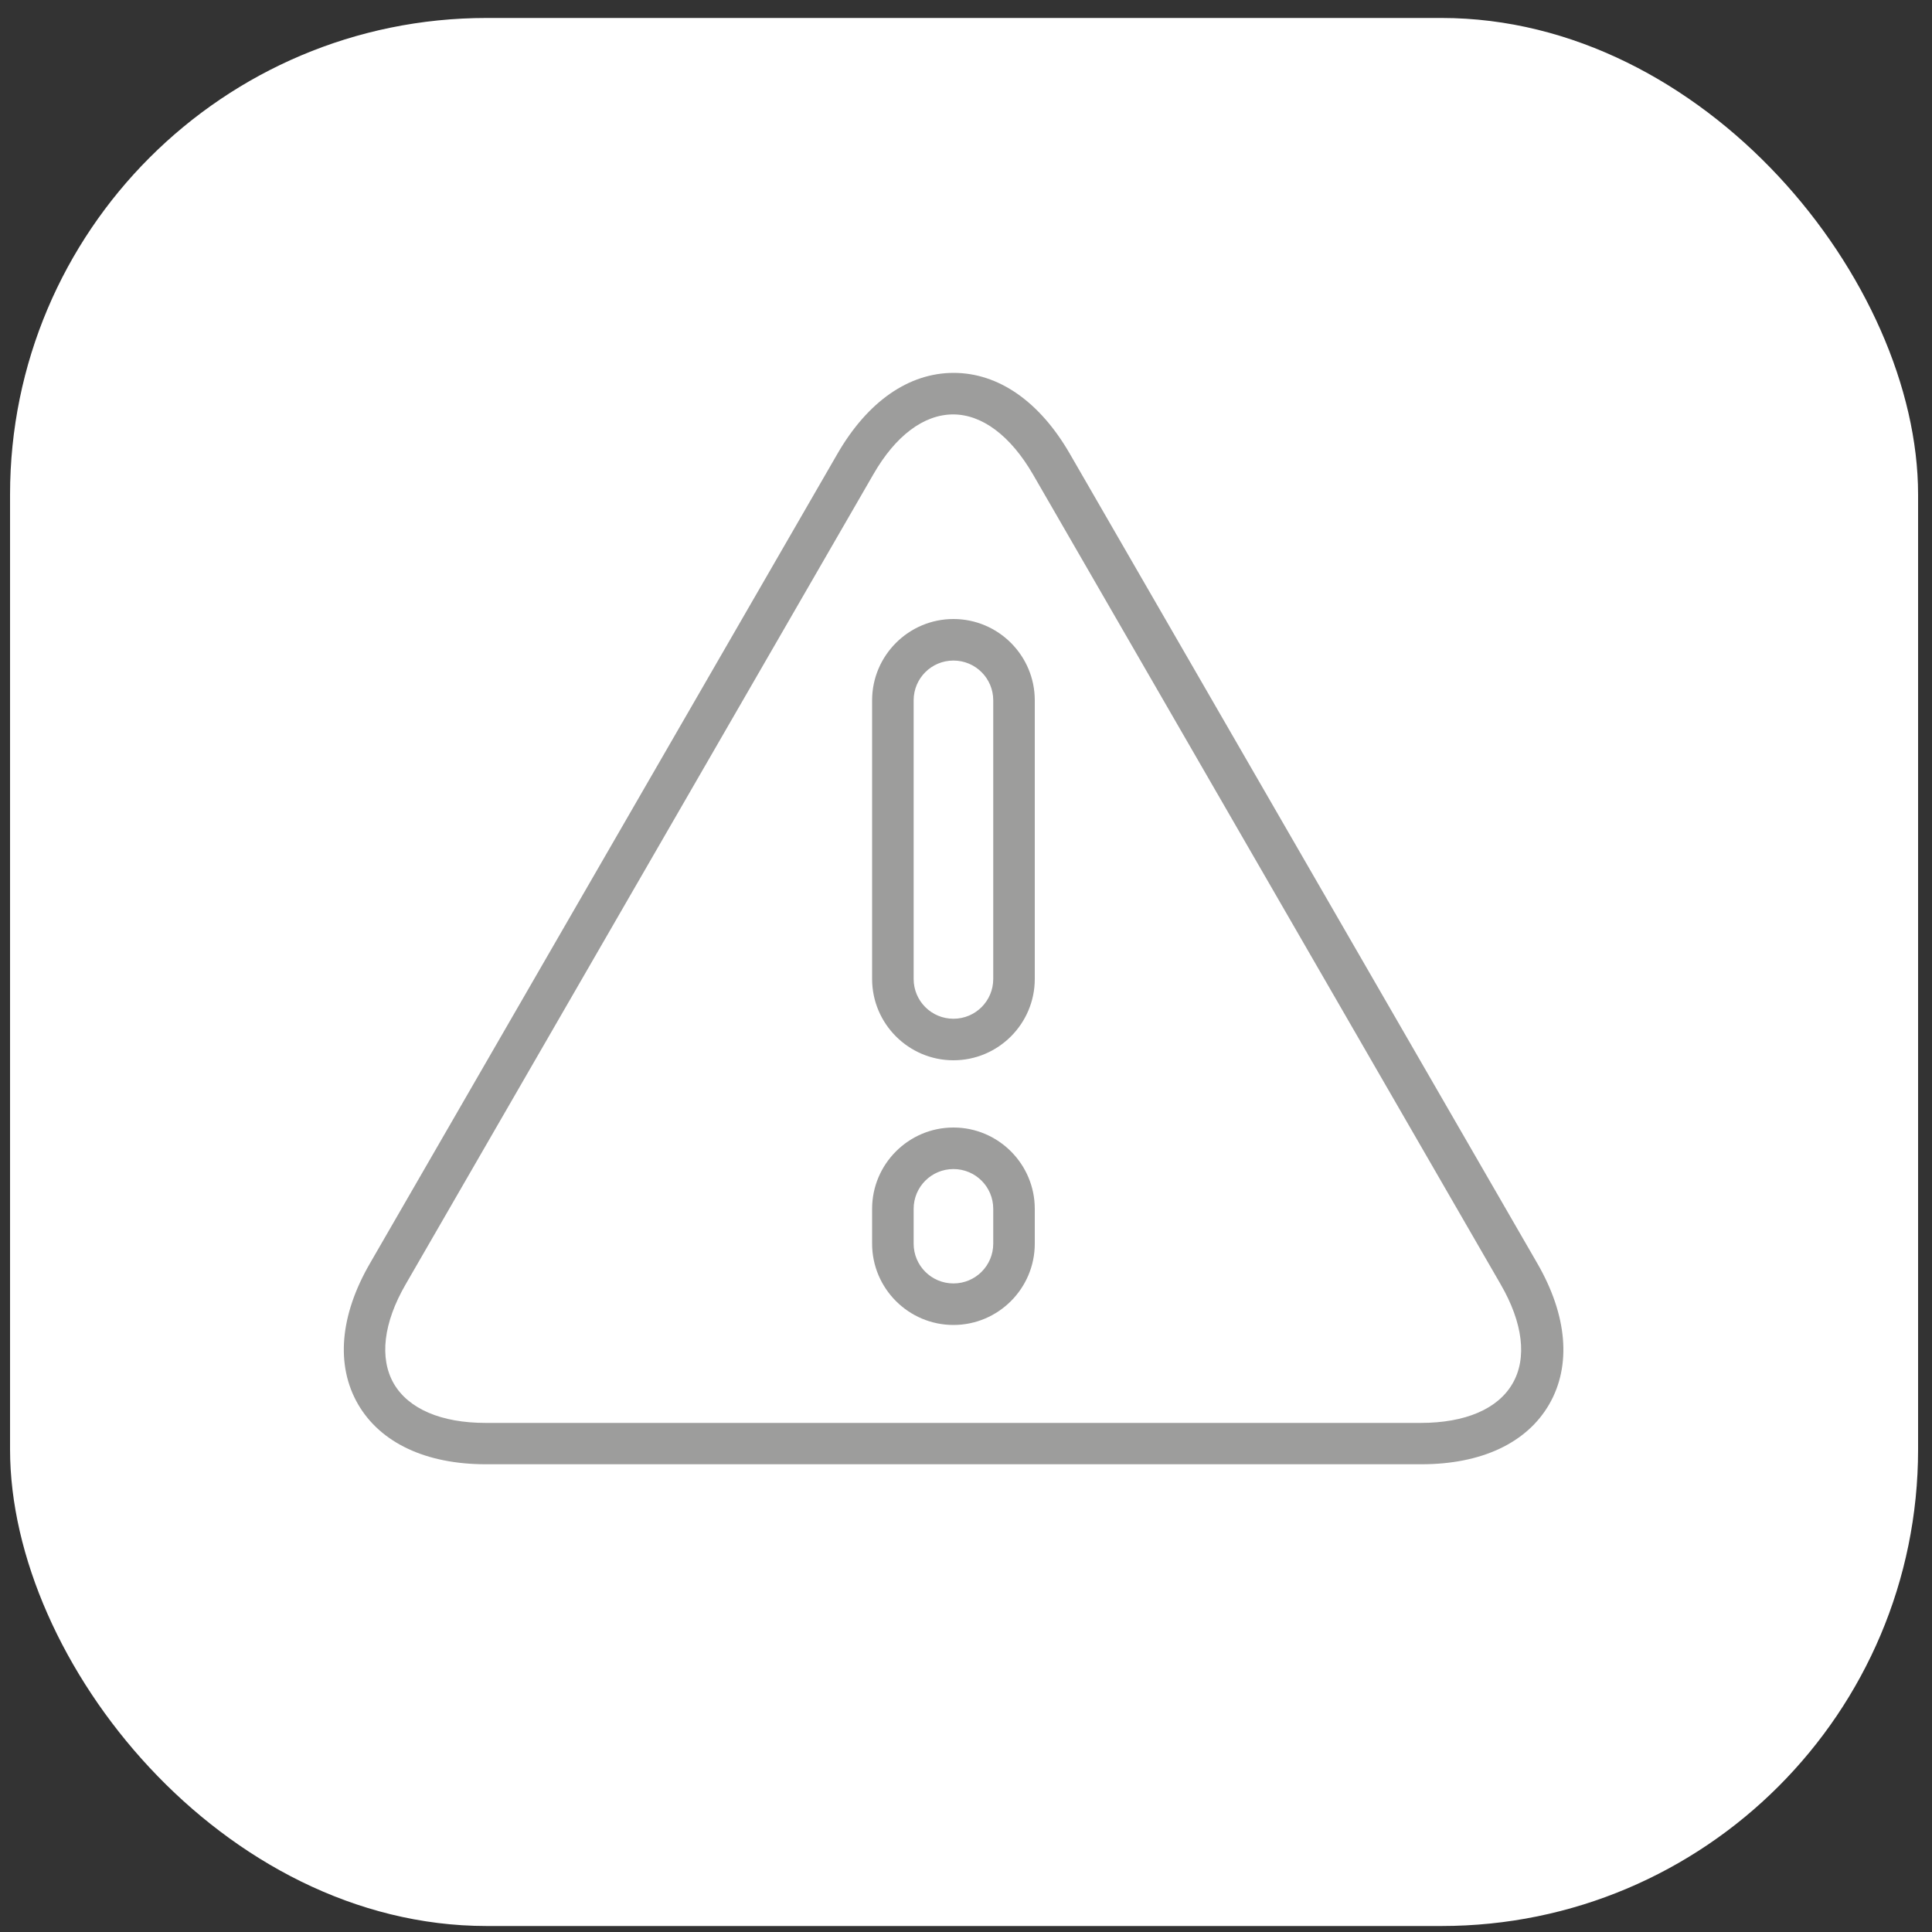
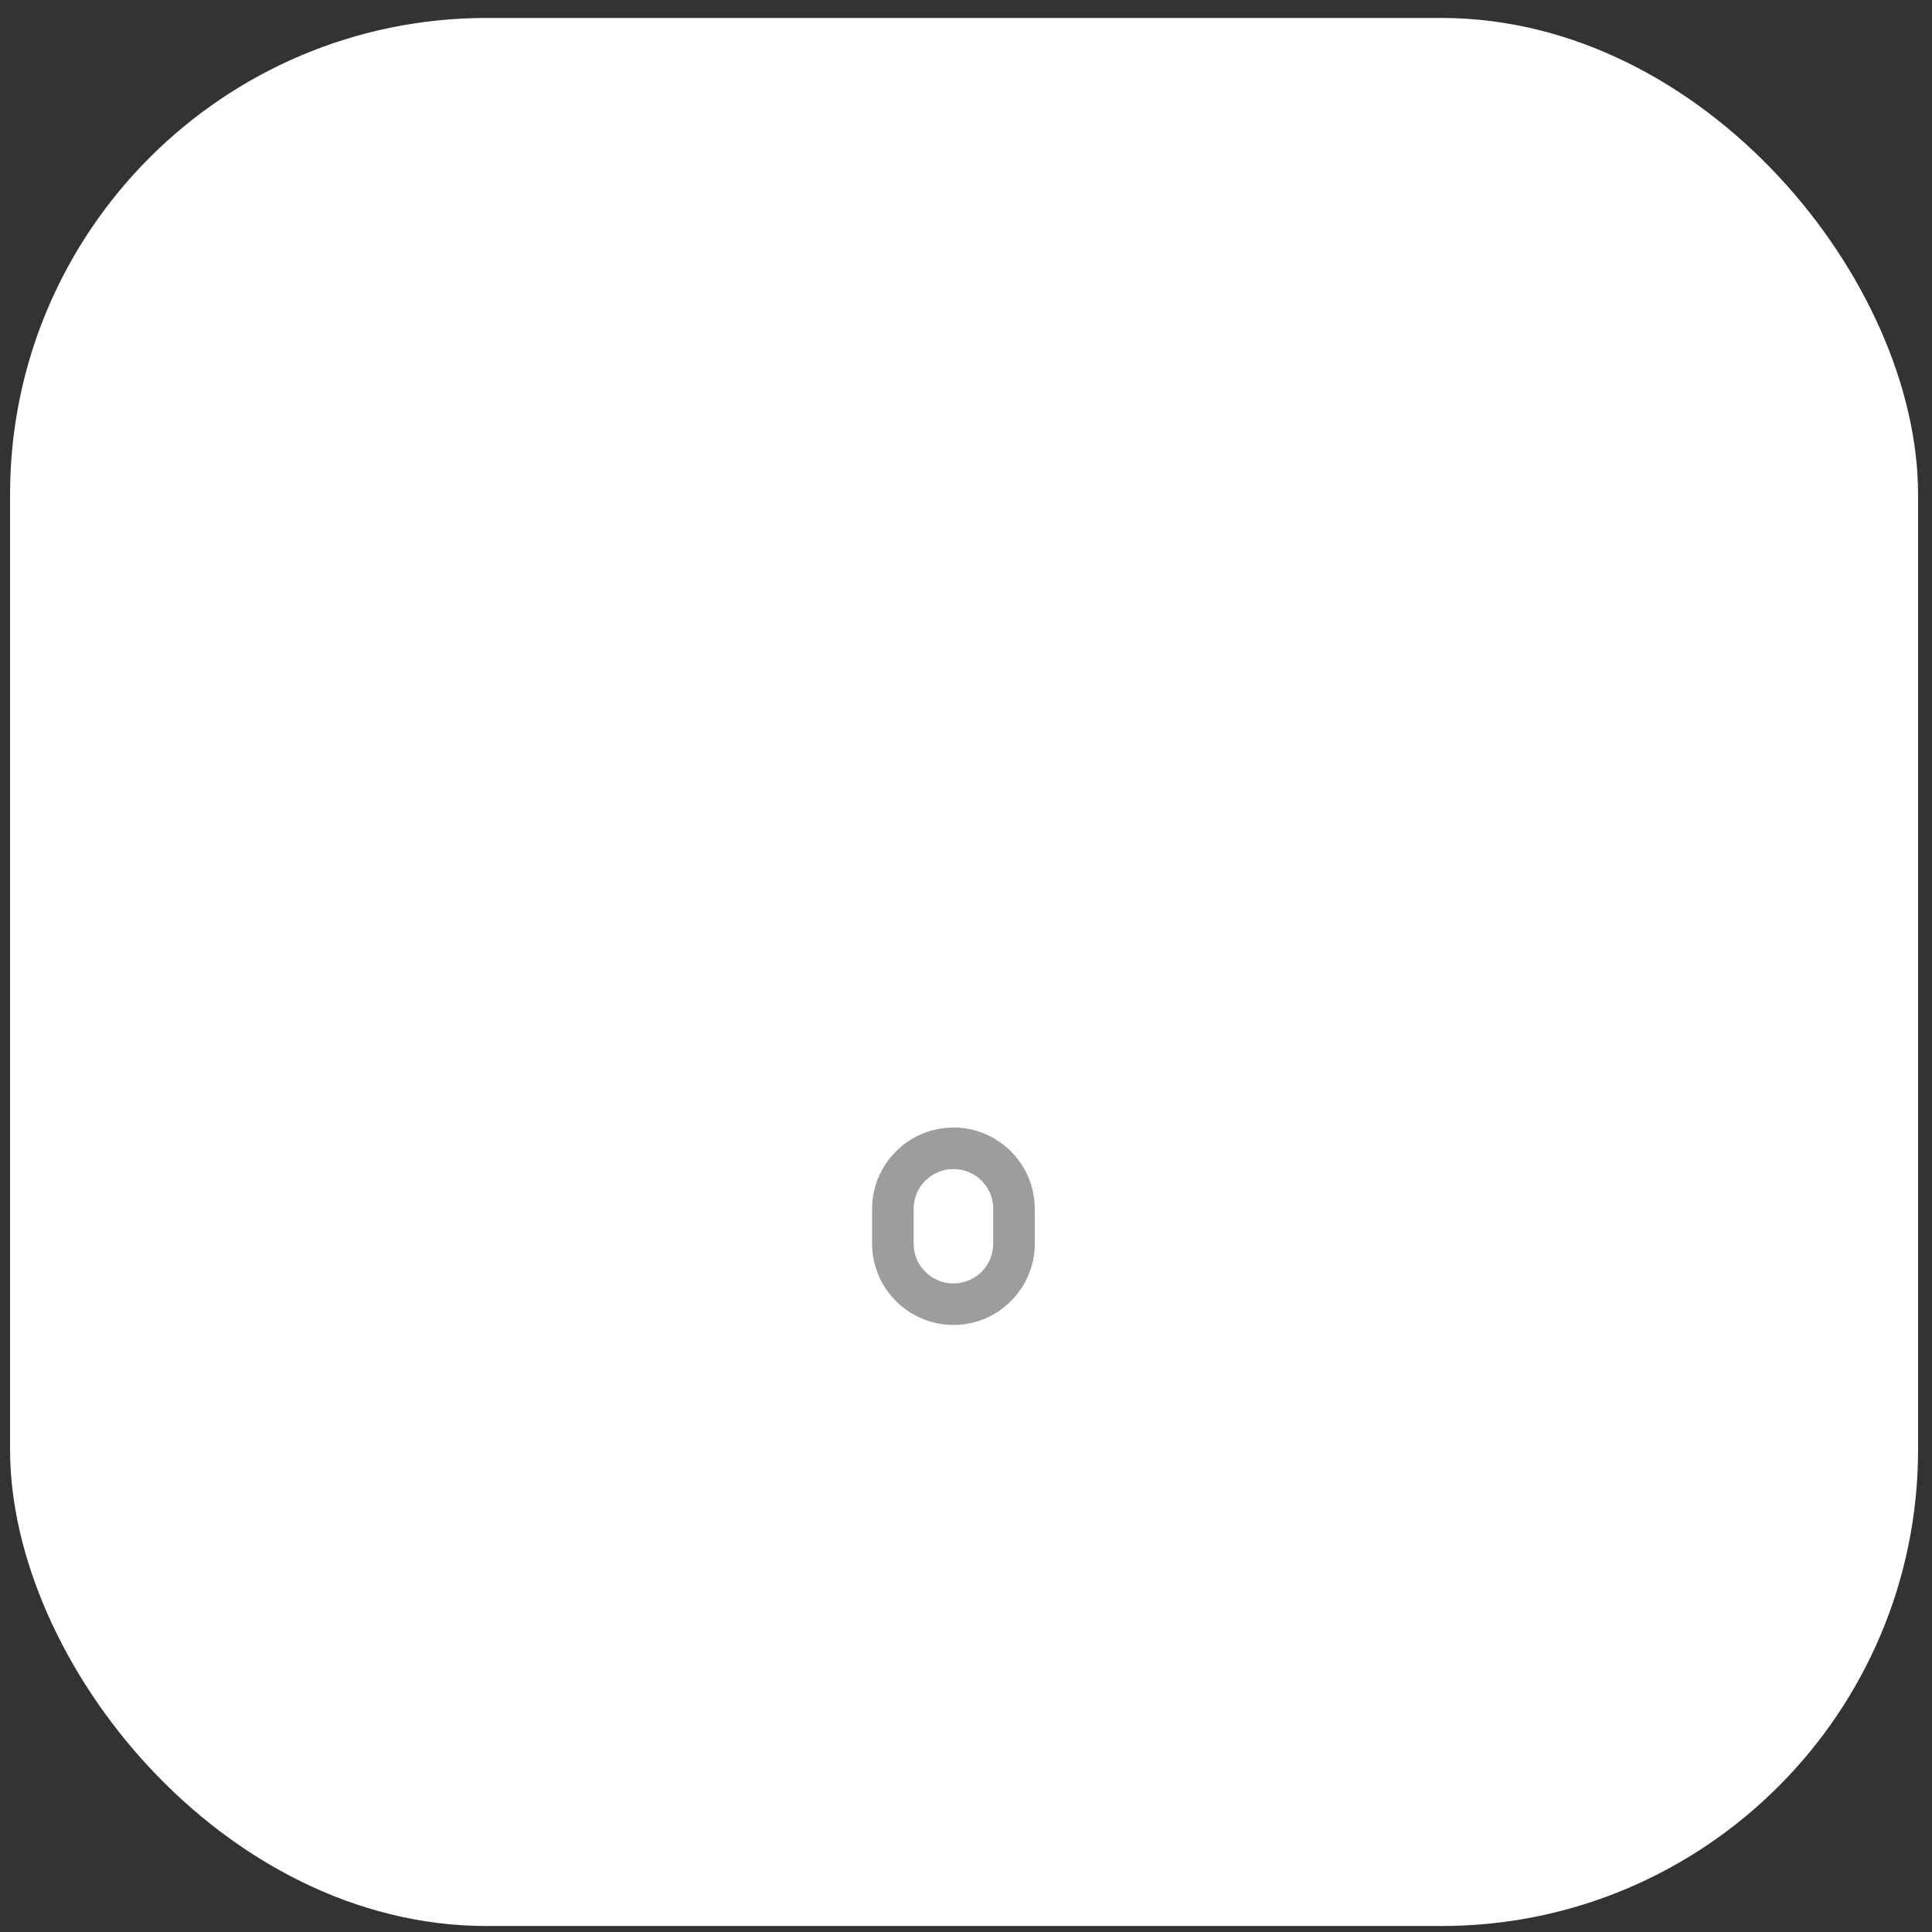
<svg xmlns="http://www.w3.org/2000/svg" id="Livello_1" data-name="Livello 1" viewBox="0 0 100 100">
  <rect x="0" y="0" width="100" height="100" fill="#333333" stroke="none" />
  <defs>
    <style>
      .cls-1 {
        fill: #9d9d9c;
      }

      .cls-1, .cls-2 {
        stroke-width: 0px;
      }

      .cls-2 {
        fill: #fff;
      }
    </style>
  </defs>
  <rect class="cls-2" x=".52" y=".93" width="98.76" height="98.76" rx="24.67" ry="24.67" />
-   <rect class="cls-2" x="1.18" y="1.59" width="96.36" height="96.36" rx="23.8" ry="23.8" />
-   <path class="cls-1" d="m73.54,75.79H25.15c-3.11,0-5.46-1.11-6.62-3.11-1.16-2.01-.94-4.6.62-7.29l24.2-41.91c1.56-2.7,3.69-4.18,6.01-4.18s4.45,1.48,6.01,4.18l24.2,41.91c1.56,2.7,1.77,5.29.62,7.29-1.16,2.01-3.51,3.11-6.62,3.11Zm-24.2-54.34c-1.52,0-2.99,1.1-4.14,3.11l-24.2,41.91c-1.16,2-1.37,3.83-.62,5.14.76,1.31,2.45,2.04,4.76,2.04h48.39c2.31,0,4-.72,4.76-2.04.76-1.31.54-3.14-.62-5.14l-24.2-41.91s0,0,0,0c-1.16-2-2.63-3.11-4.14-3.11Z" />
-   <path class="cls-1" d="m49.35,54.88c-2.32,0-4.21-1.89-4.21-4.21v-14.42c0-2.32,1.89-4.21,4.21-4.21s4.21,1.89,4.21,4.21v14.42c0,2.32-1.89,4.21-4.21,4.21Zm0-20.69c-1.14,0-2.06.92-2.06,2.06v14.42c0,1.14.92,2.06,2.06,2.06s2.06-.92,2.06-2.06v-14.42c0-1.14-.92-2.06-2.06-2.06Z" />
  <path class="cls-1" d="m49.35,68.58c-2.32,0-4.21-1.89-4.21-4.21v-1.8c0-2.32,1.89-4.21,4.21-4.21s4.21,1.89,4.21,4.21v1.8c0,2.32-1.89,4.21-4.21,4.21Zm0-8.07c-1.14,0-2.06.92-2.06,2.06v1.8c0,1.14.92,2.06,2.06,2.06s2.06-.92,2.06-2.06v-1.8c0-1.14-.92-2.06-2.06-2.06Z" />
</svg>